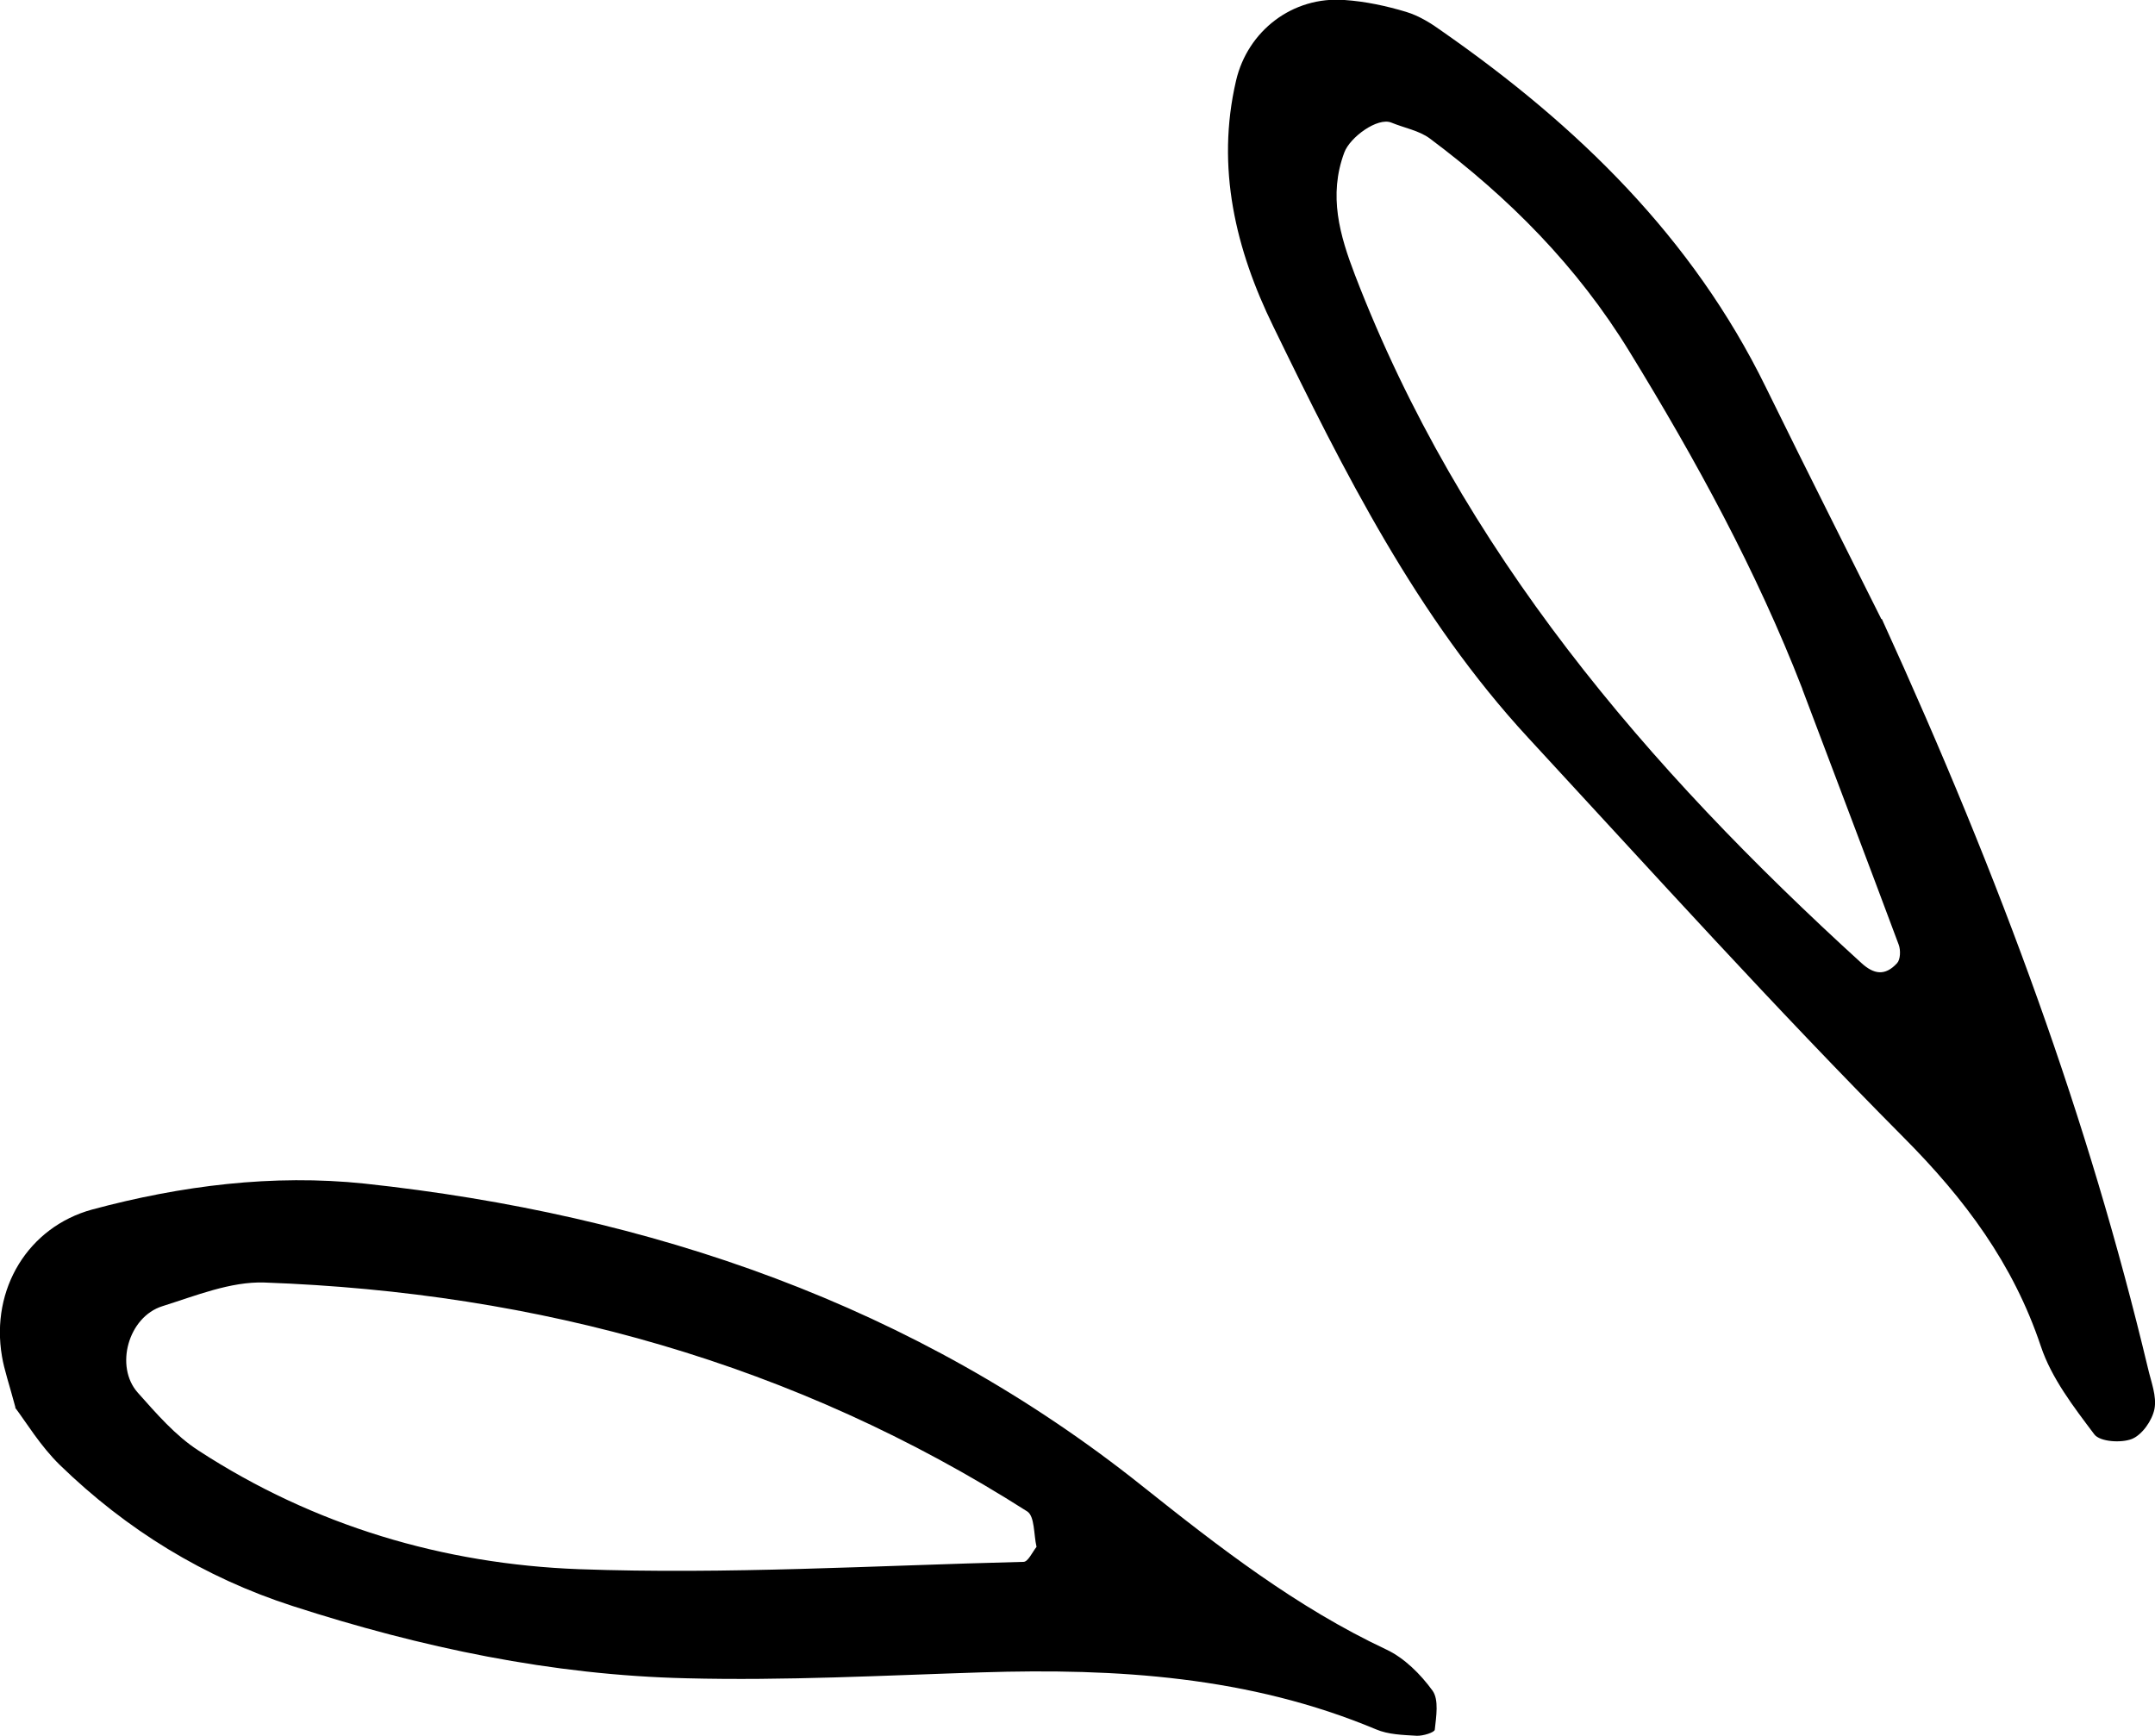
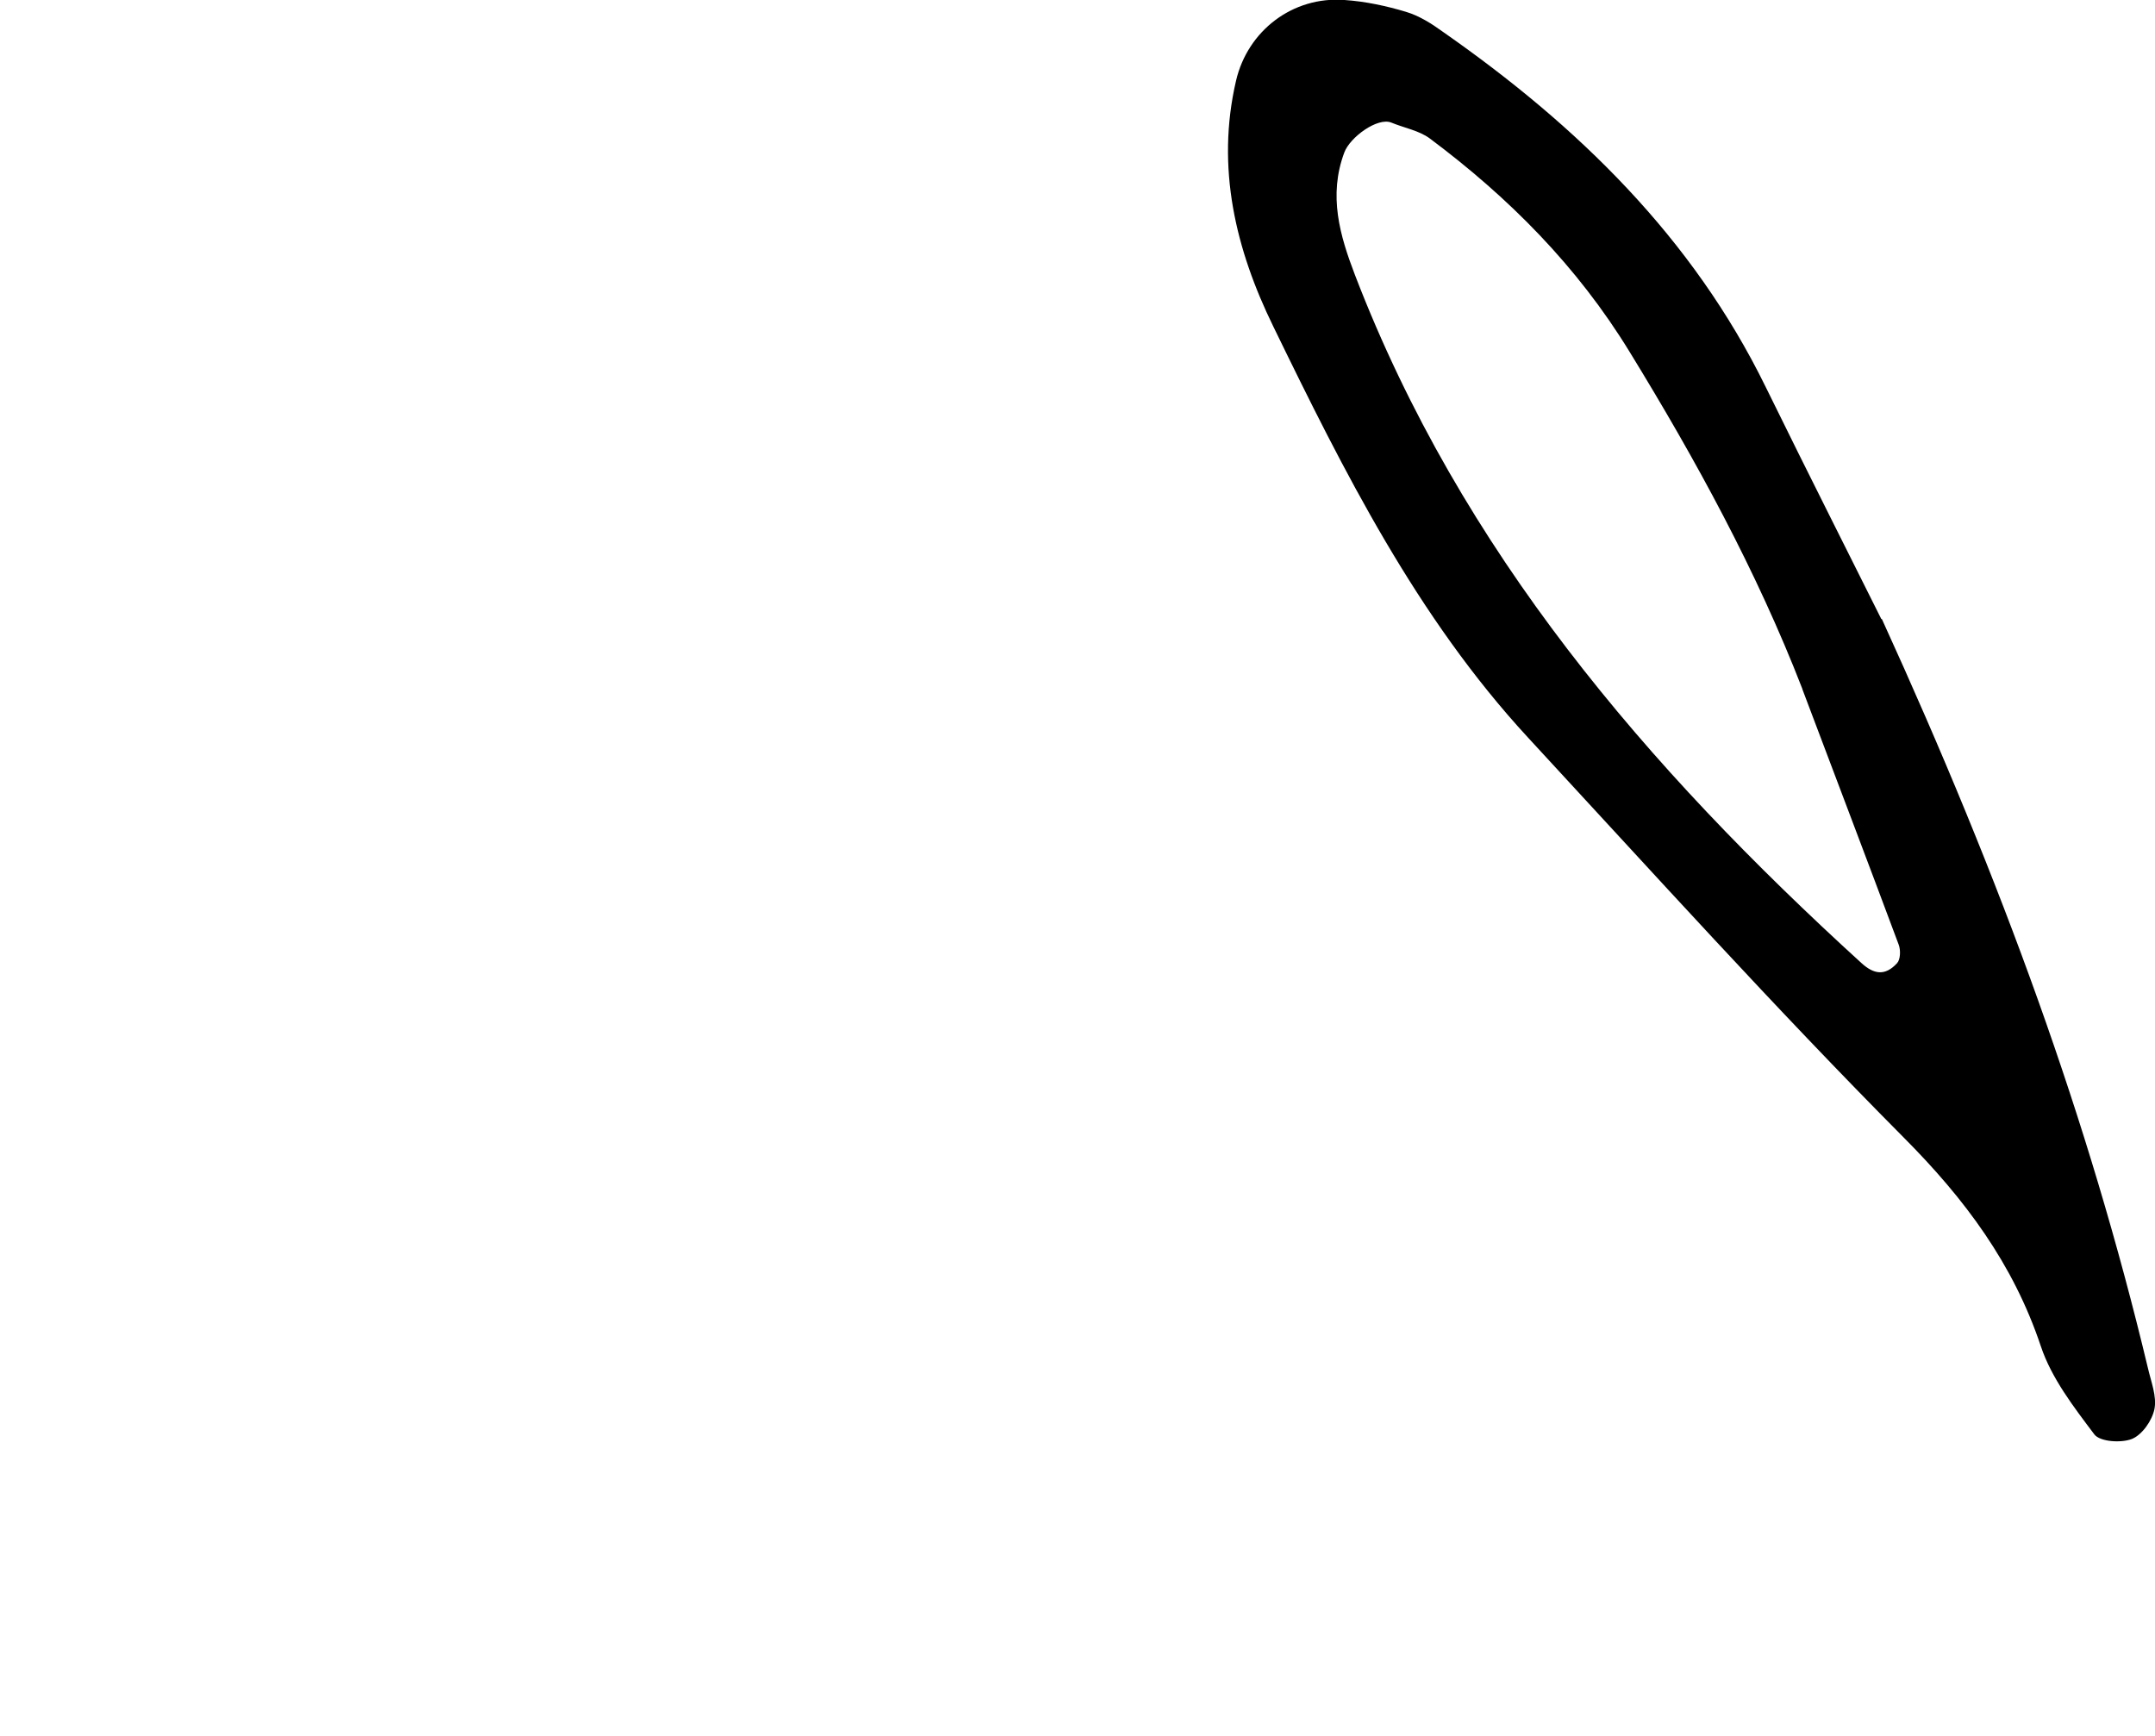
<svg xmlns="http://www.w3.org/2000/svg" id="_レイヤー_2" data-name="レイヤー 2" viewBox="0 0 76.45 61.58">
  <defs>
    <style>      .cls-1 {        fill-rule: evenodd;        stroke-width: 0px;      }    </style>
  </defs>
  <g id="_レイヤー_1-2" data-name="レイヤー 1">
    <g>
      <path class="cls-1" d="m66.76,21.96c4.28,9.37,7.34,17.8,9.44,26.58.11.48.32,1,.23,1.45-.08.4-.43.91-.8,1.06-.38.15-1.13.1-1.33-.16-.73-.97-1.52-1.99-1.9-3.13-.98-2.93-2.7-5.23-4.87-7.41-4.57-4.6-8.92-9.42-13.32-14.18-3.95-4.28-6.53-9.43-9.04-14.59-1.33-2.72-2.04-5.63-1.32-8.72.41-1.76,2-3,3.85-2.86.74.05,1.48.21,2.18.42.47.14.91.42,1.31.71,4.77,3.33,8.85,7.29,11.45,12.6,1.54,3.14,3.12,6.26,4.1,8.23Zm-2.82,2.48c-1.63-4.2-3.78-8.13-6.13-11.96-1.86-3.04-4.28-5.47-7.09-7.57-.38-.28-.9-.37-1.36-.56-.49-.2-1.47.52-1.67,1.06-.57,1.53-.16,2.94.38,4.35,3.76,9.78,10.35,17.47,17.97,24.41.43.39.83.47,1.26,0,.12-.13.13-.46.06-.65-1.13-3.03-2.28-6.05-3.42-9.07Z" />
-       <path class="cls-1" d="m.55,49.94c-.23-.86-.4-1.34-.48-1.82-.41-2.39.93-4.59,3.2-5.21,3.16-.85,6.41-1.26,9.66-.92,10.14,1.09,19.53,4.3,27.58,10.72,2.75,2.19,5.48,4.31,8.67,5.81.64.3,1.22.88,1.64,1.46.23.32.13.92.08,1.38,0,.1-.42.23-.64.22-.49-.03-1.01-.04-1.45-.23-4.49-1.88-9.2-2.17-13.98-2.02-3.49.11-6.99.3-10.48.21-4.77-.11-9.41-1.09-13.96-2.56-3.16-1.02-5.9-2.71-8.26-5-.7-.68-1.22-1.55-1.6-2.05Zm36.22,4.93c-.1-.43-.06-1.08-.33-1.25-8.25-5.26-17.34-7.77-27.06-8.12-1.2-.04-2.44.47-3.62.84-1.21.38-1.7,2.14-.87,3.07.66.74,1.33,1.52,2.15,2.05,4.1,2.67,8.7,4.03,13.5,4.21,5.25.19,10.51-.13,15.77-.26.16,0,.31-.34.46-.53Z" />
    </g>
  </g>
</svg>